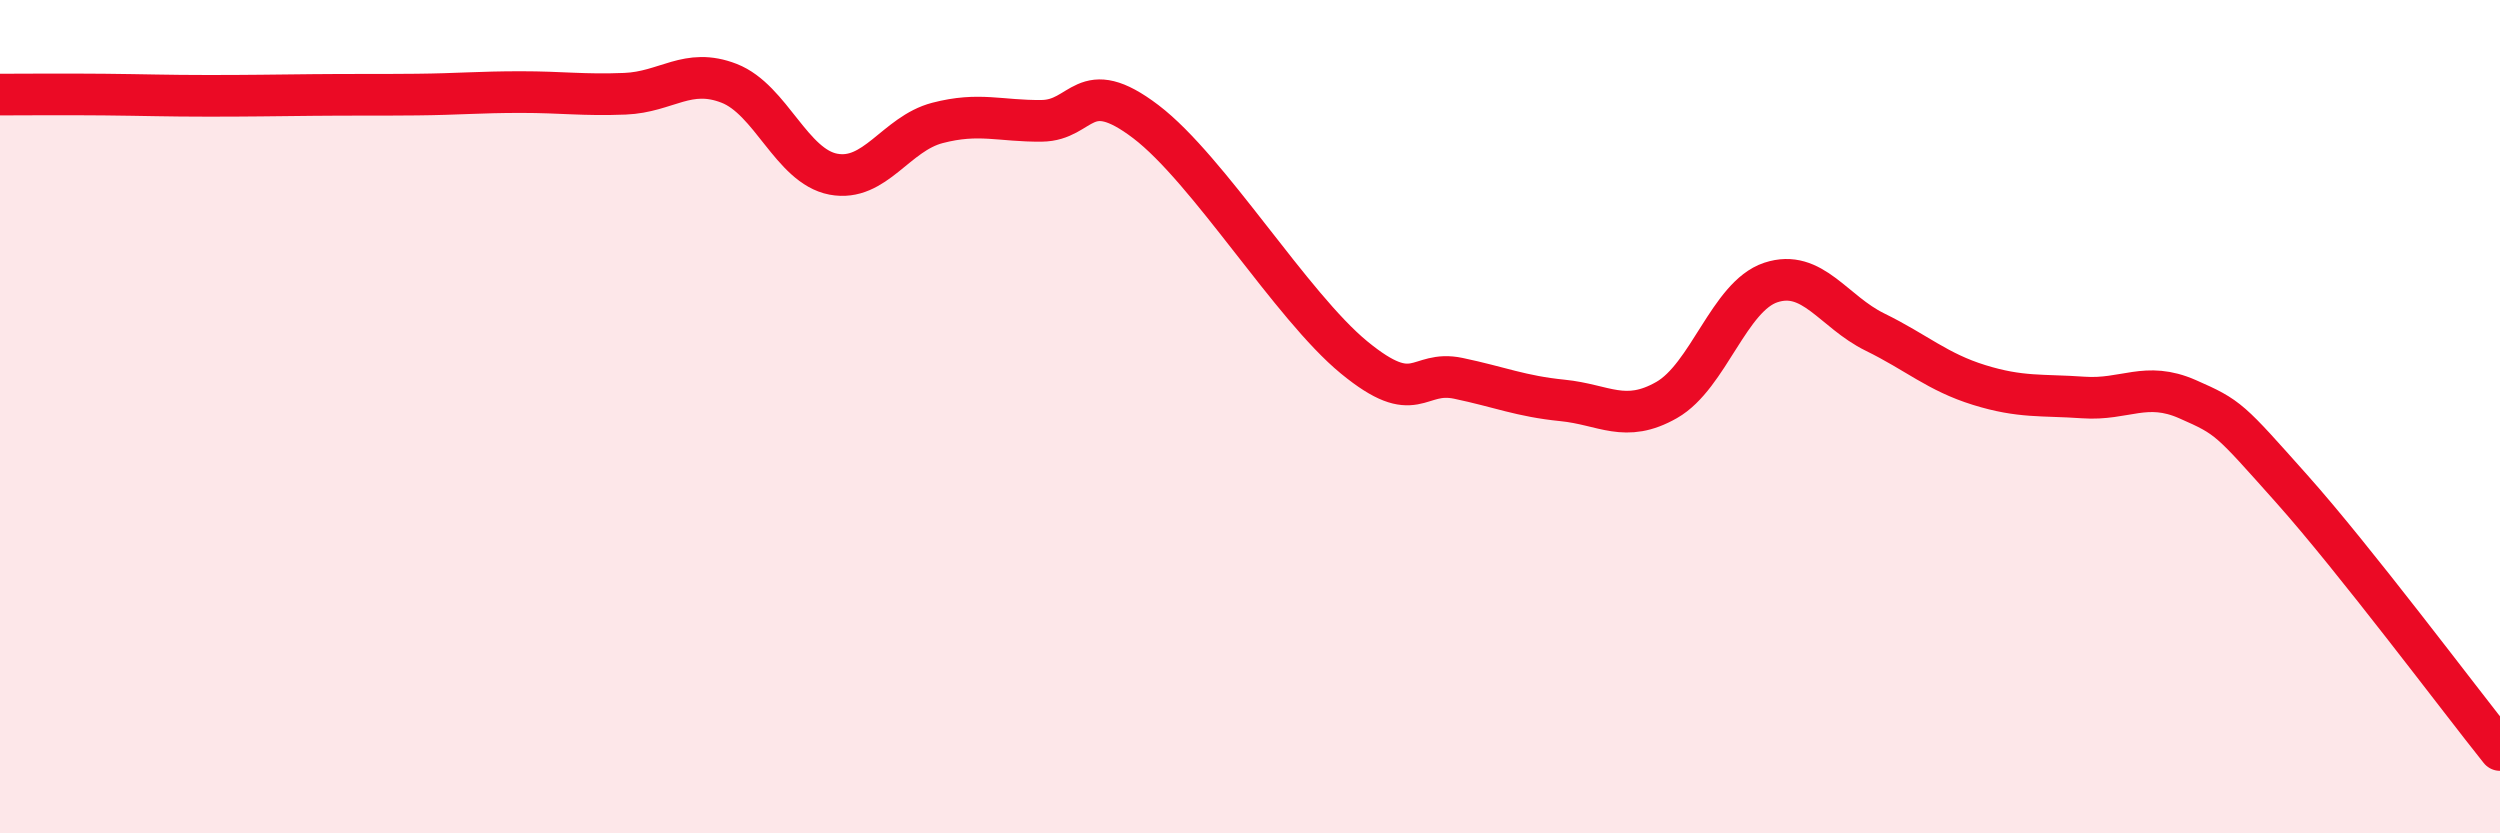
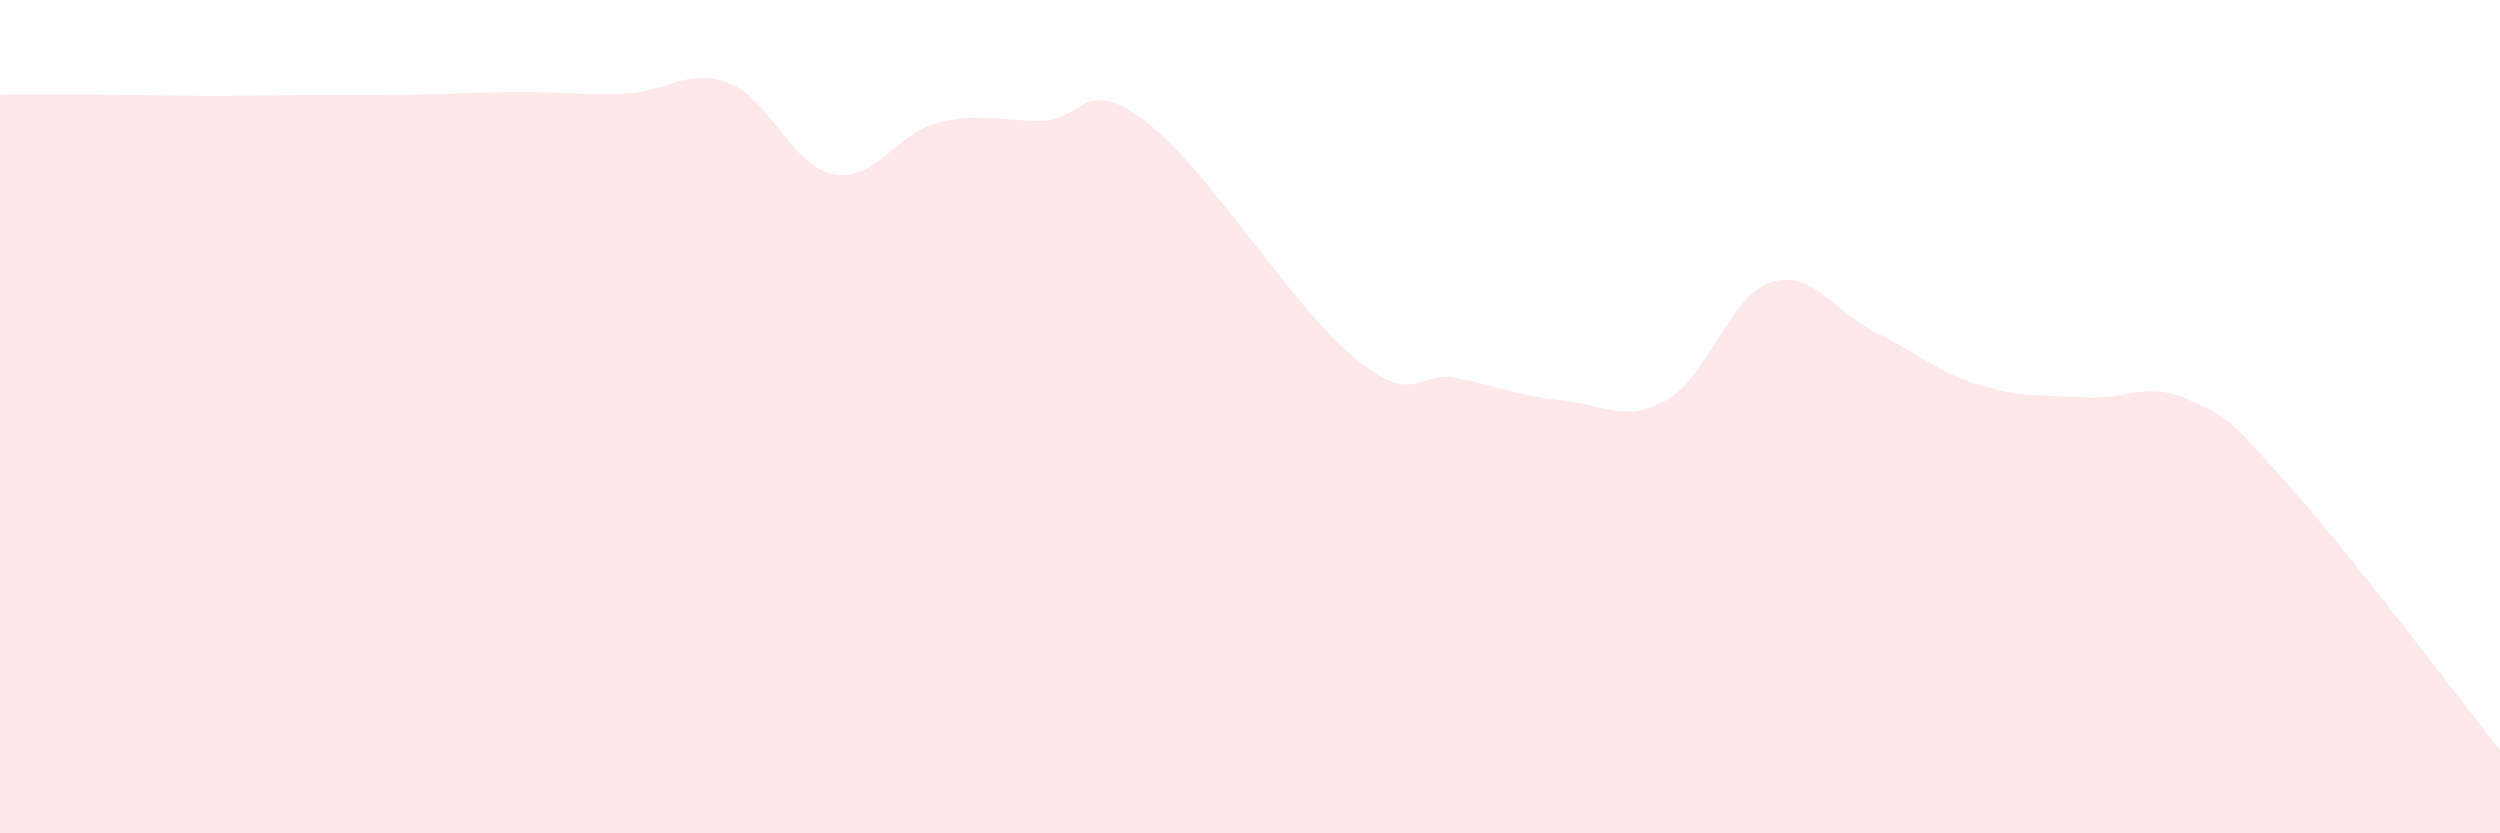
<svg xmlns="http://www.w3.org/2000/svg" width="60" height="20" viewBox="0 0 60 20">
-   <path d="M 0,2.27 C 0.5,2.27 1.5,2.26 2.5,2.27 C 3.5,2.28 4,2.3 5,2.3 C 6,2.3 6.5,2.29 7.5,2.28 C 8.5,2.27 9,2.28 10,2.27 C 11,2.26 11.5,2.21 12.5,2.21 C 13.5,2.21 14,2.29 15,2.25 C 16,2.21 16.5,1.61 17.5,2 C 18.5,2.39 19,3.99 20,4.18 C 21,4.37 21.5,3.21 22.5,2.95 C 23.5,2.69 24,2.91 25,2.9 C 26,2.89 26,1.78 27.5,2.92 C 29,4.06 31,7.35 32.5,8.58 C 34,9.81 34,8.87 35,9.08 C 36,9.29 36.5,9.51 37.5,9.61 C 38.5,9.71 39,10.17 40,9.6 C 41,9.03 41.5,7.11 42.5,6.78 C 43.5,6.45 44,7.48 45,7.97 C 46,8.46 46.5,8.93 47.5,9.24 C 48.5,9.55 49,9.47 50,9.54 C 51,9.61 51.5,9.14 52.5,9.58 C 53.5,10.02 53.5,10.05 55,11.73 C 56.5,13.41 59,16.75 60,18L60 20L0 20Z" fill="#EB0A25" opacity="0.1" stroke-linecap="round" stroke-linejoin="round" />
-   <path d="M 0,2.27 C 0.5,2.27 1.5,2.26 2.5,2.27 C 3.5,2.28 4,2.3 5,2.3 C 6,2.3 6.5,2.29 7.5,2.28 C 8.5,2.27 9,2.28 10,2.27 C 11,2.26 11.5,2.21 12.5,2.21 C 13.5,2.21 14,2.29 15,2.25 C 16,2.21 16.5,1.61 17.5,2 C 18.5,2.39 19,3.99 20,4.18 C 21,4.37 21.5,3.21 22.5,2.95 C 23.5,2.69 24,2.91 25,2.9 C 26,2.89 26,1.78 27.5,2.92 C 29,4.06 31,7.35 32.5,8.58 C 34,9.81 34,8.87 35,9.08 C 36,9.29 36.5,9.51 37.5,9.61 C 38.5,9.71 39,10.17 40,9.6 C 41,9.03 41.5,7.11 42.5,6.78 C 43.5,6.45 44,7.48 45,7.97 C 46,8.46 46.5,8.93 47.5,9.24 C 48.5,9.55 49,9.47 50,9.54 C 51,9.61 51.5,9.14 52.5,9.58 C 53.5,10.02 53.5,10.05 55,11.73 C 56.5,13.41 59,16.75 60,18" stroke="#EB0A25" stroke-width="1" fill="none" stroke-linecap="round" stroke-linejoin="round" />
+   <path d="M 0,2.27 C 0.5,2.27 1.5,2.26 2.5,2.27 C 3.5,2.28 4,2.3 5,2.3 C 6,2.3 6.5,2.29 7.5,2.28 C 8.5,2.27 9,2.28 10,2.27 C 11,2.26 11.5,2.21 12.5,2.21 C 13.5,2.21 14,2.29 15,2.25 C 16,2.21 16.5,1.61 17.5,2 C 18.5,2.39 19,3.99 20,4.18 C 21,4.37 21.5,3.21 22.5,2.95 C 23.5,2.69 24,2.91 25,2.9 C 26,2.89 26,1.78 27.5,2.92 C 29,4.06 31,7.35 32.5,8.58 C 34,9.81 34,8.87 35,9.08 C 36,9.29 36.5,9.51 37.5,9.61 C 38.5,9.71 39,10.17 40,9.6 C 41,9.03 41.5,7.11 42.5,6.78 C 43.5,6.45 44,7.48 45,7.97 C 46,8.46 46.5,8.93 47.5,9.24 C 48.5,9.55 49,9.47 50,9.54 C 51,9.61 51.5,9.14 52.5,9.58 C 53.5,10.02 53.5,10.05 55,11.73 C 56.5,13.41 59,16.75 60,18L60 20L0 20" fill="#EB0A25" opacity="0.1" stroke-linecap="round" stroke-linejoin="round" />
</svg>